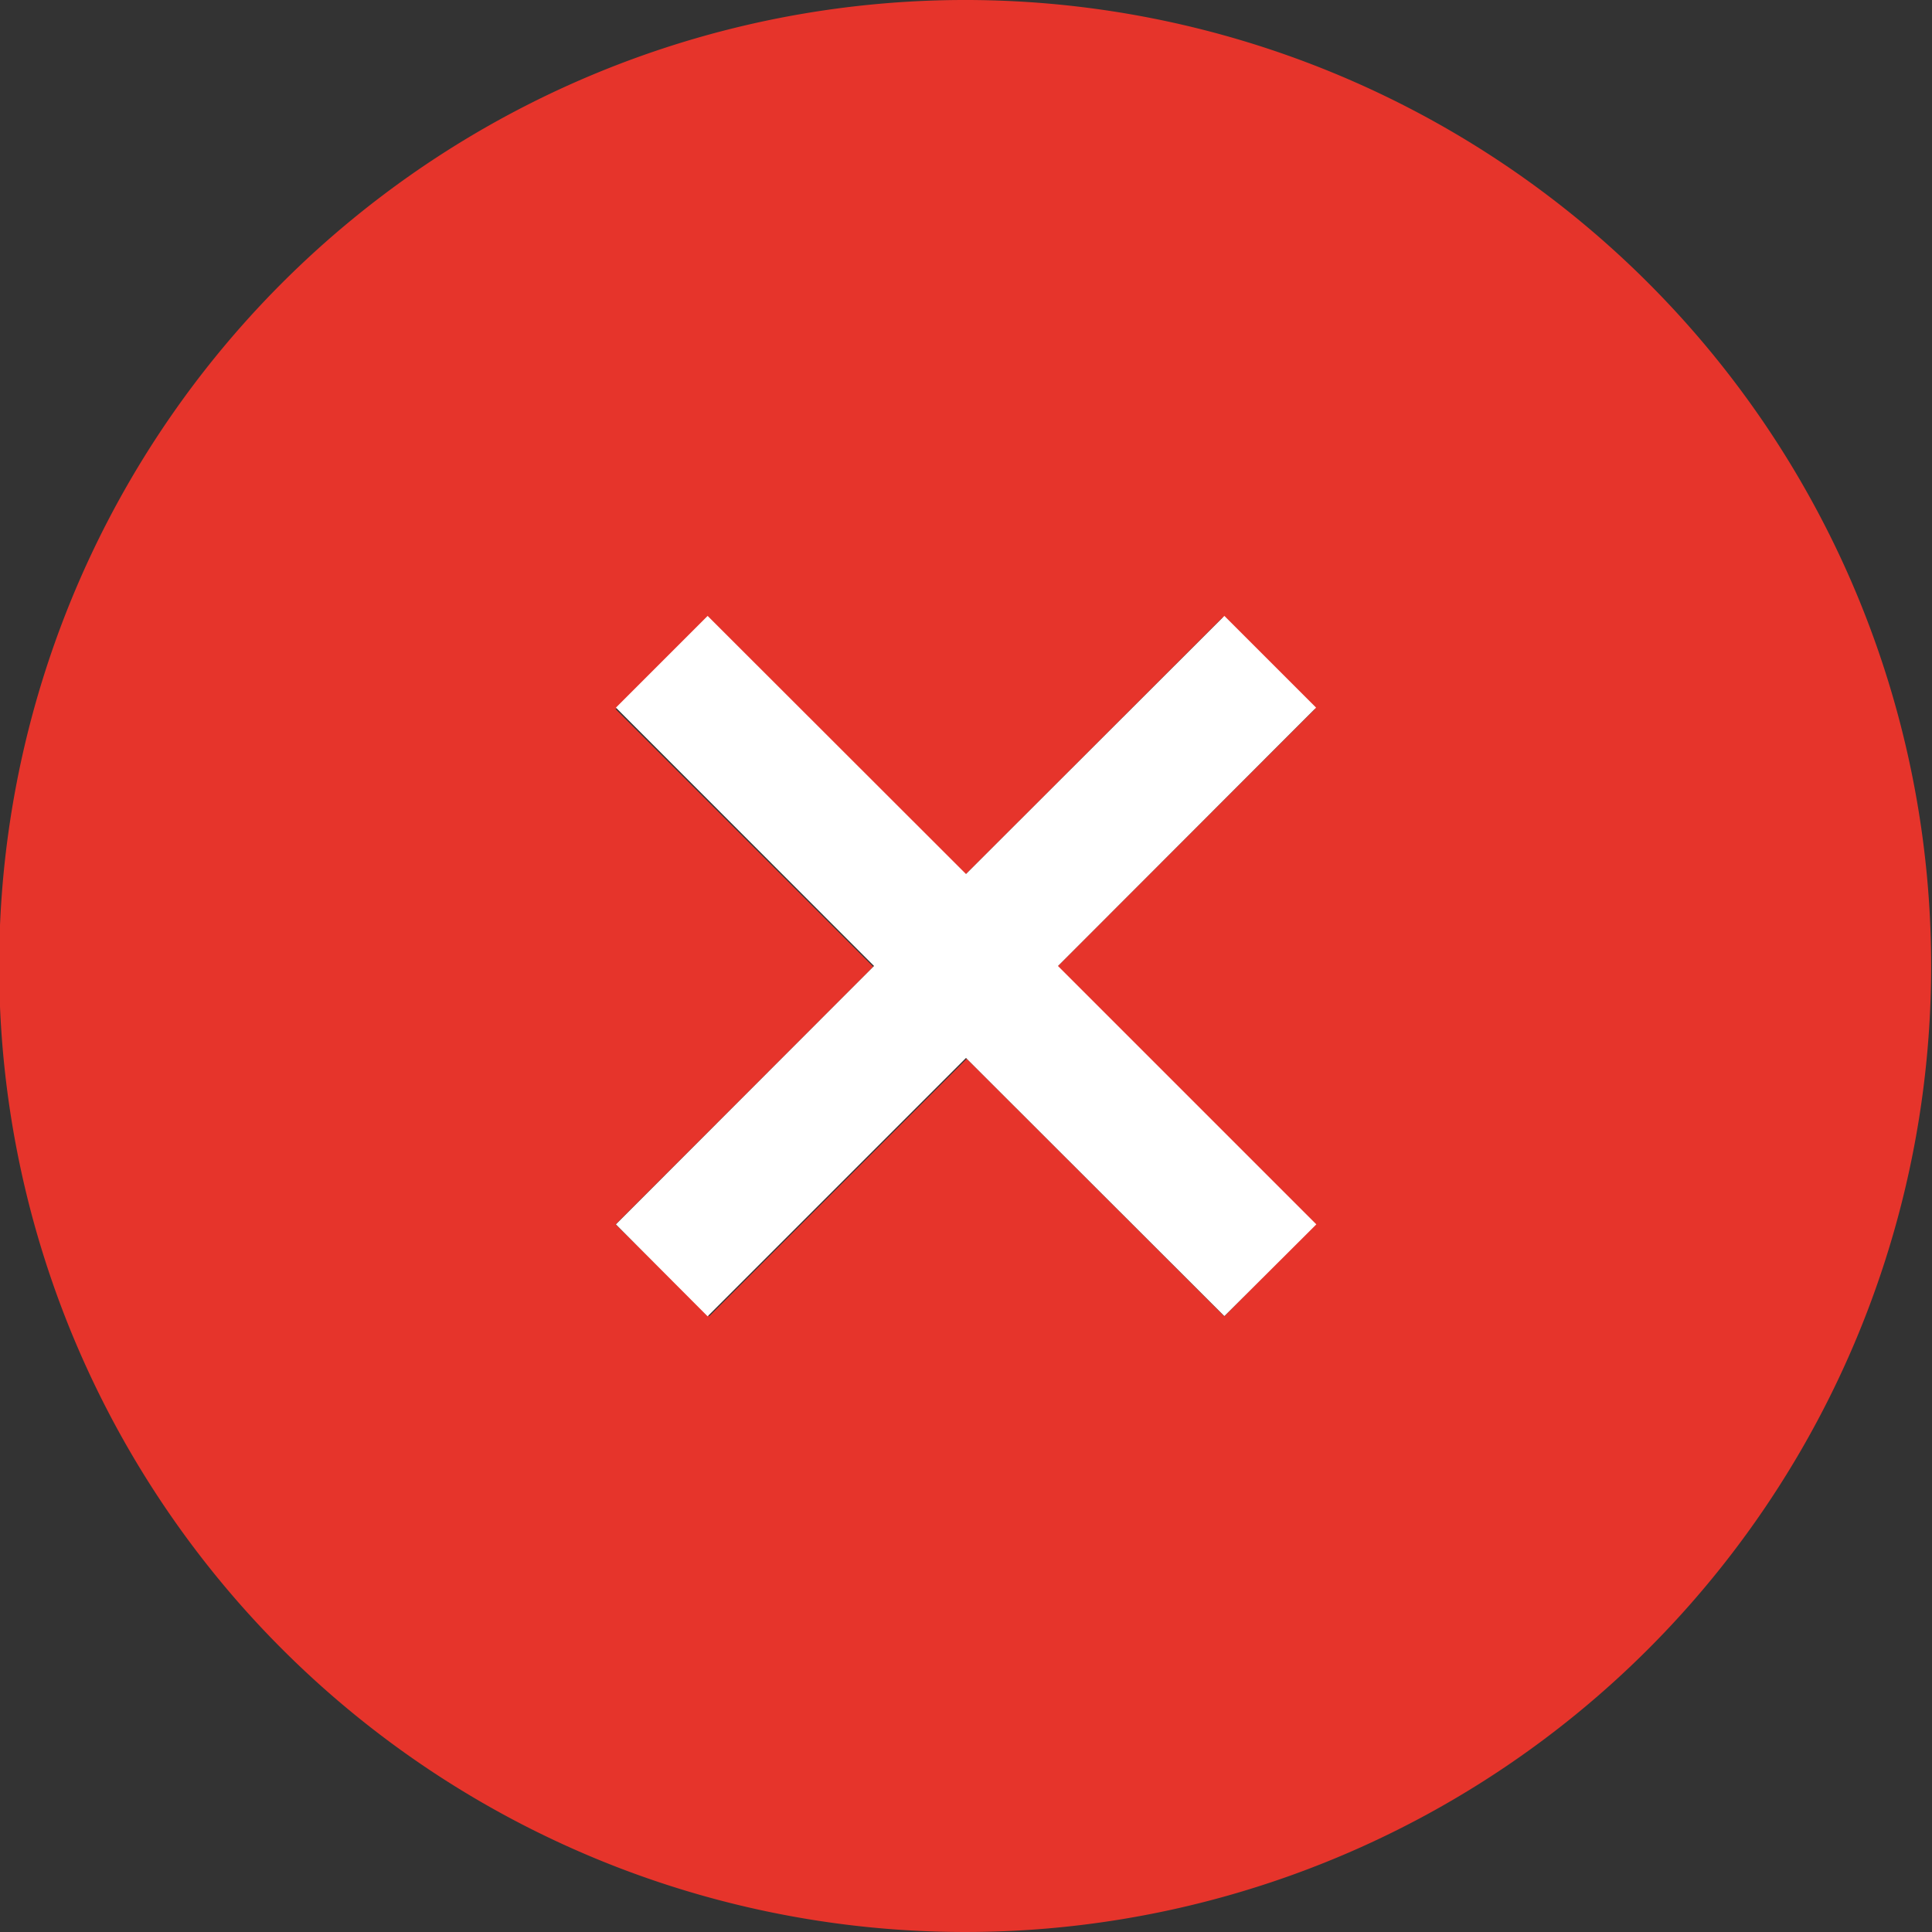
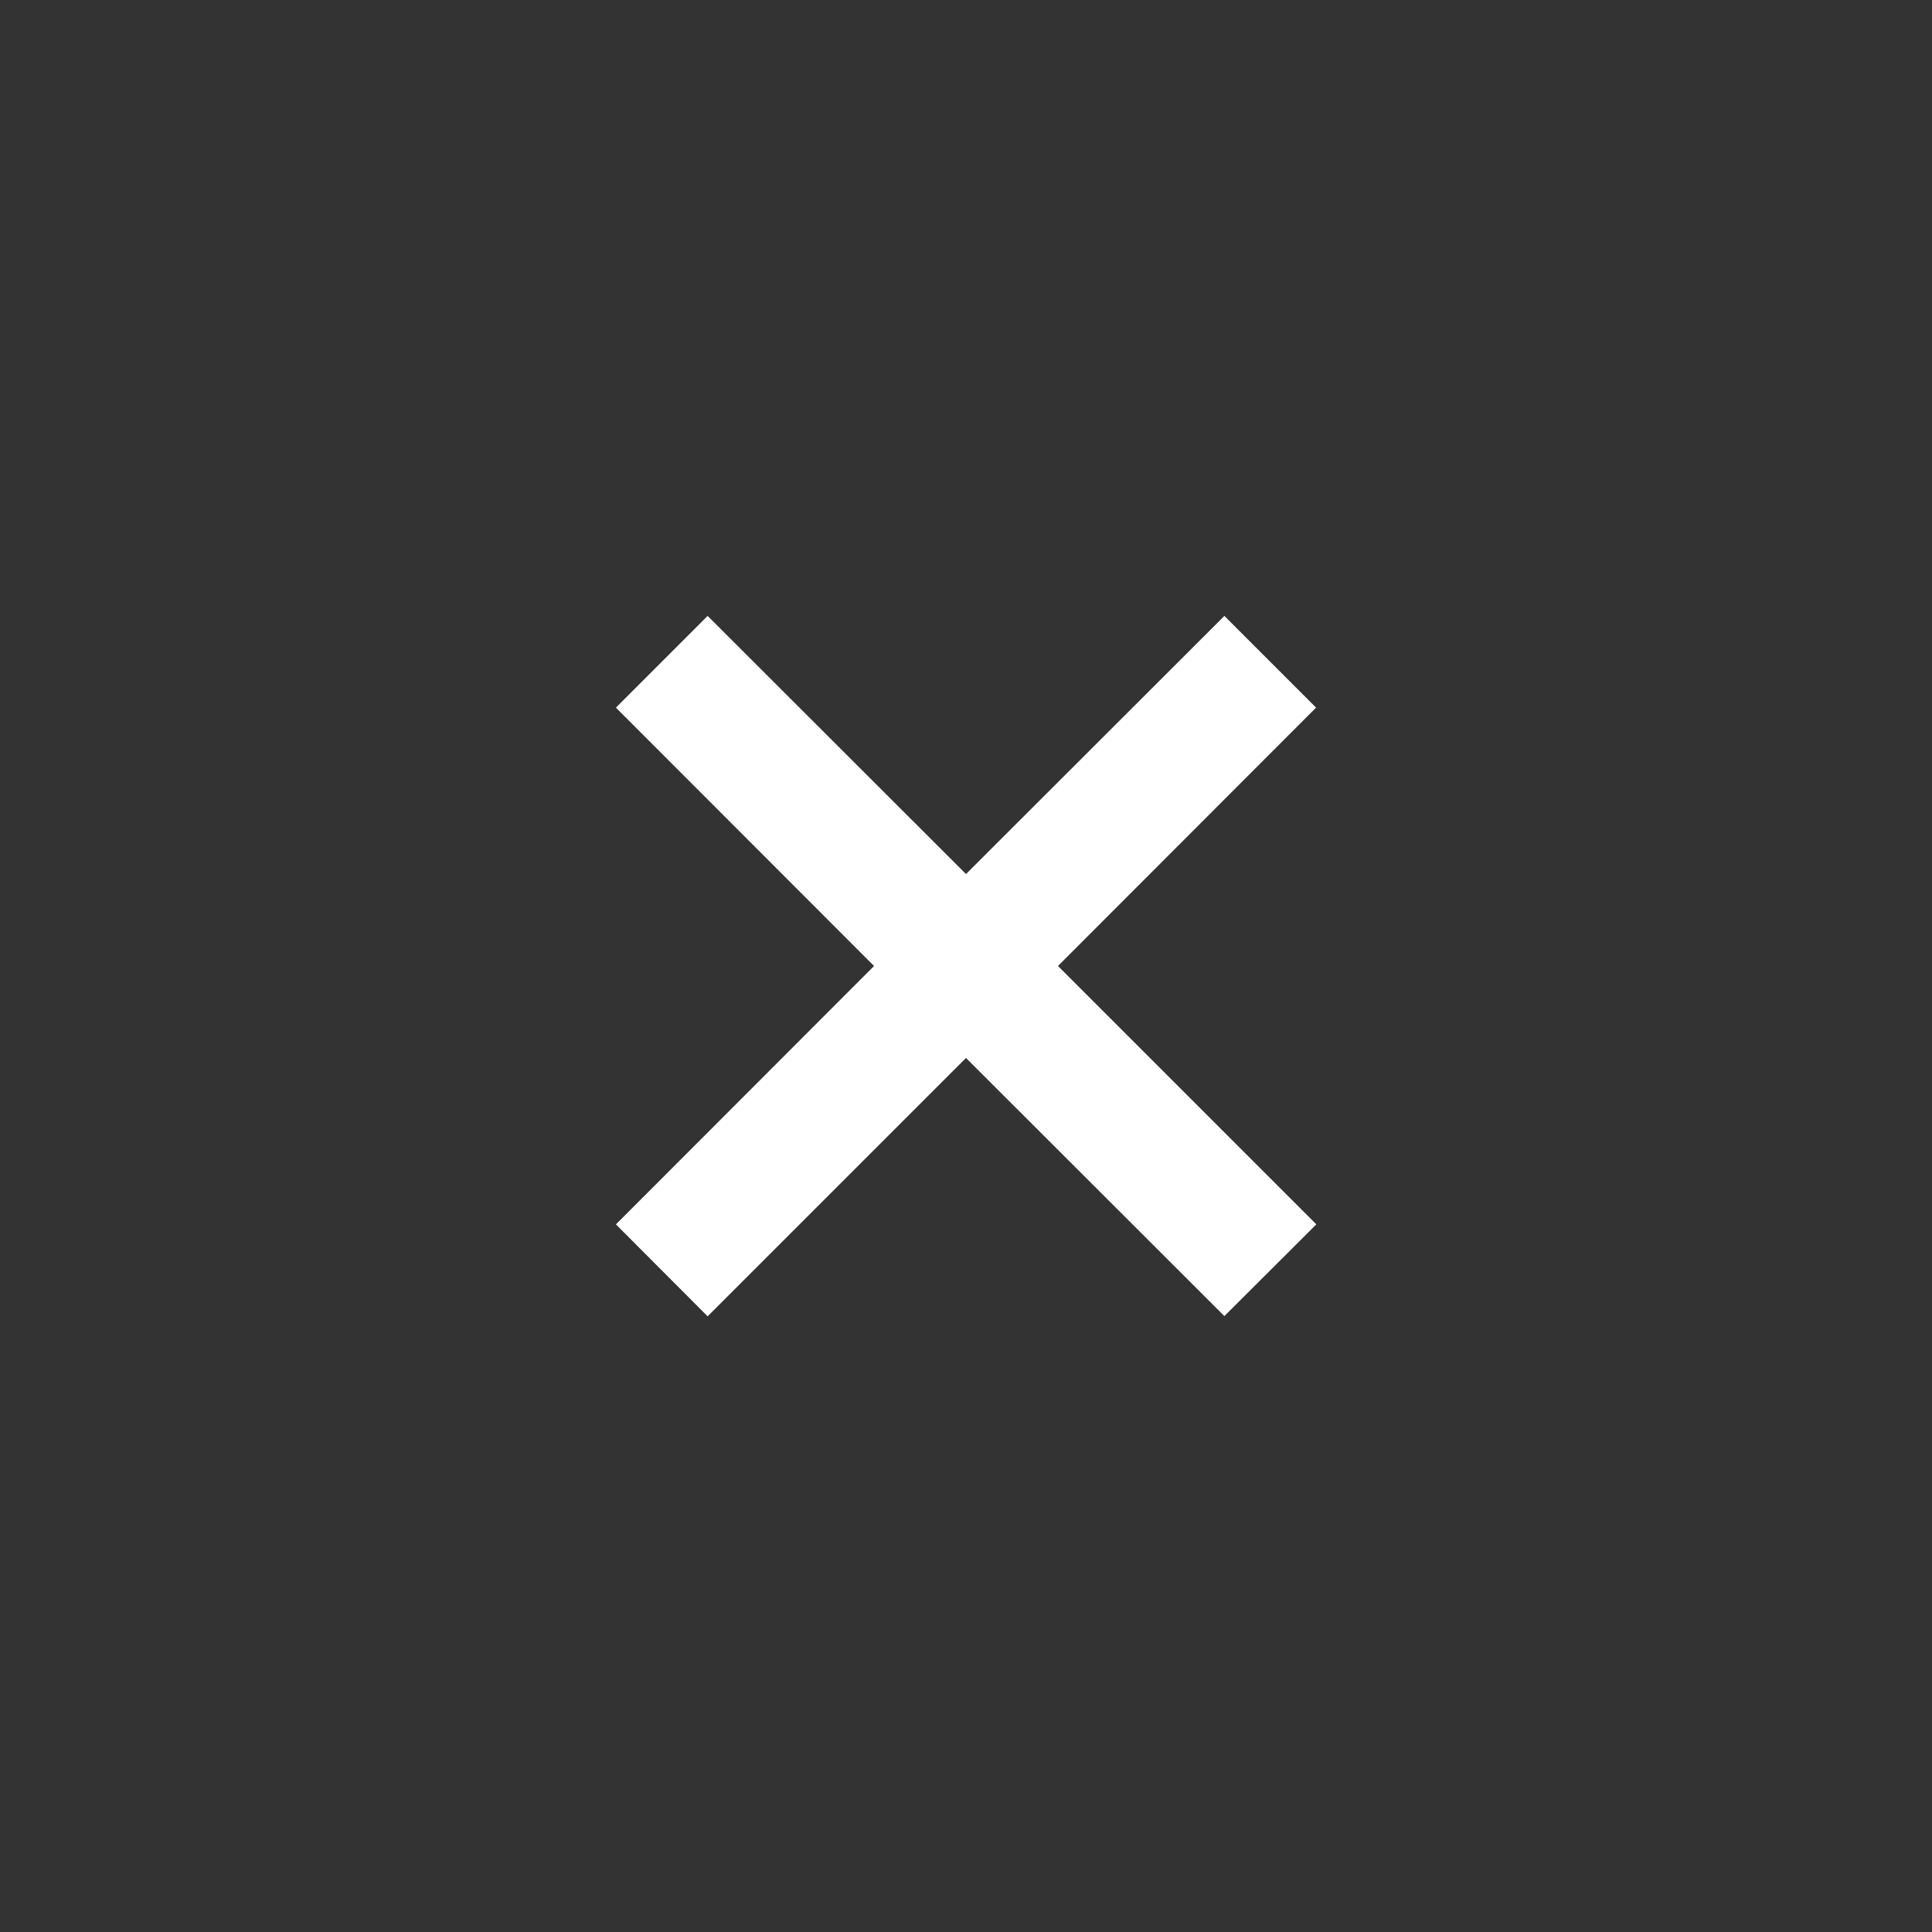
<svg xmlns="http://www.w3.org/2000/svg" viewBox="0 0 75 75">
  <rect x="0" y="0" width="75" height="75" fill="#333333" stroke="none" />
  <title>No Success</title>
  <g id="Layer_2" data-name="Layer 2">
    <g id="Layer_1-2" data-name="Layer 1">
-       <path d="M64,11a37.5,37.5,0,1,0,0,53A37.5,37.5,0,0,0,64,11ZM47.53,51.1l-10-10-10,10L23.9,47.53l10-10-10-10,3.57-3.57,10,10,10-10,3.57,3.57-10,10,10,10Z" fill="#e6342b" />
      <polygon points="47.53 51.09 37.5 41.07 27.47 51.1 23.91 47.53 33.93 37.5 23.91 27.47 27.47 23.91 37.5 33.93 47.53 23.91 51.09 27.47 41.07 37.5 51.1 47.53 47.53 51.09" fill="#fff" />
    </g>
  </g>
</svg>